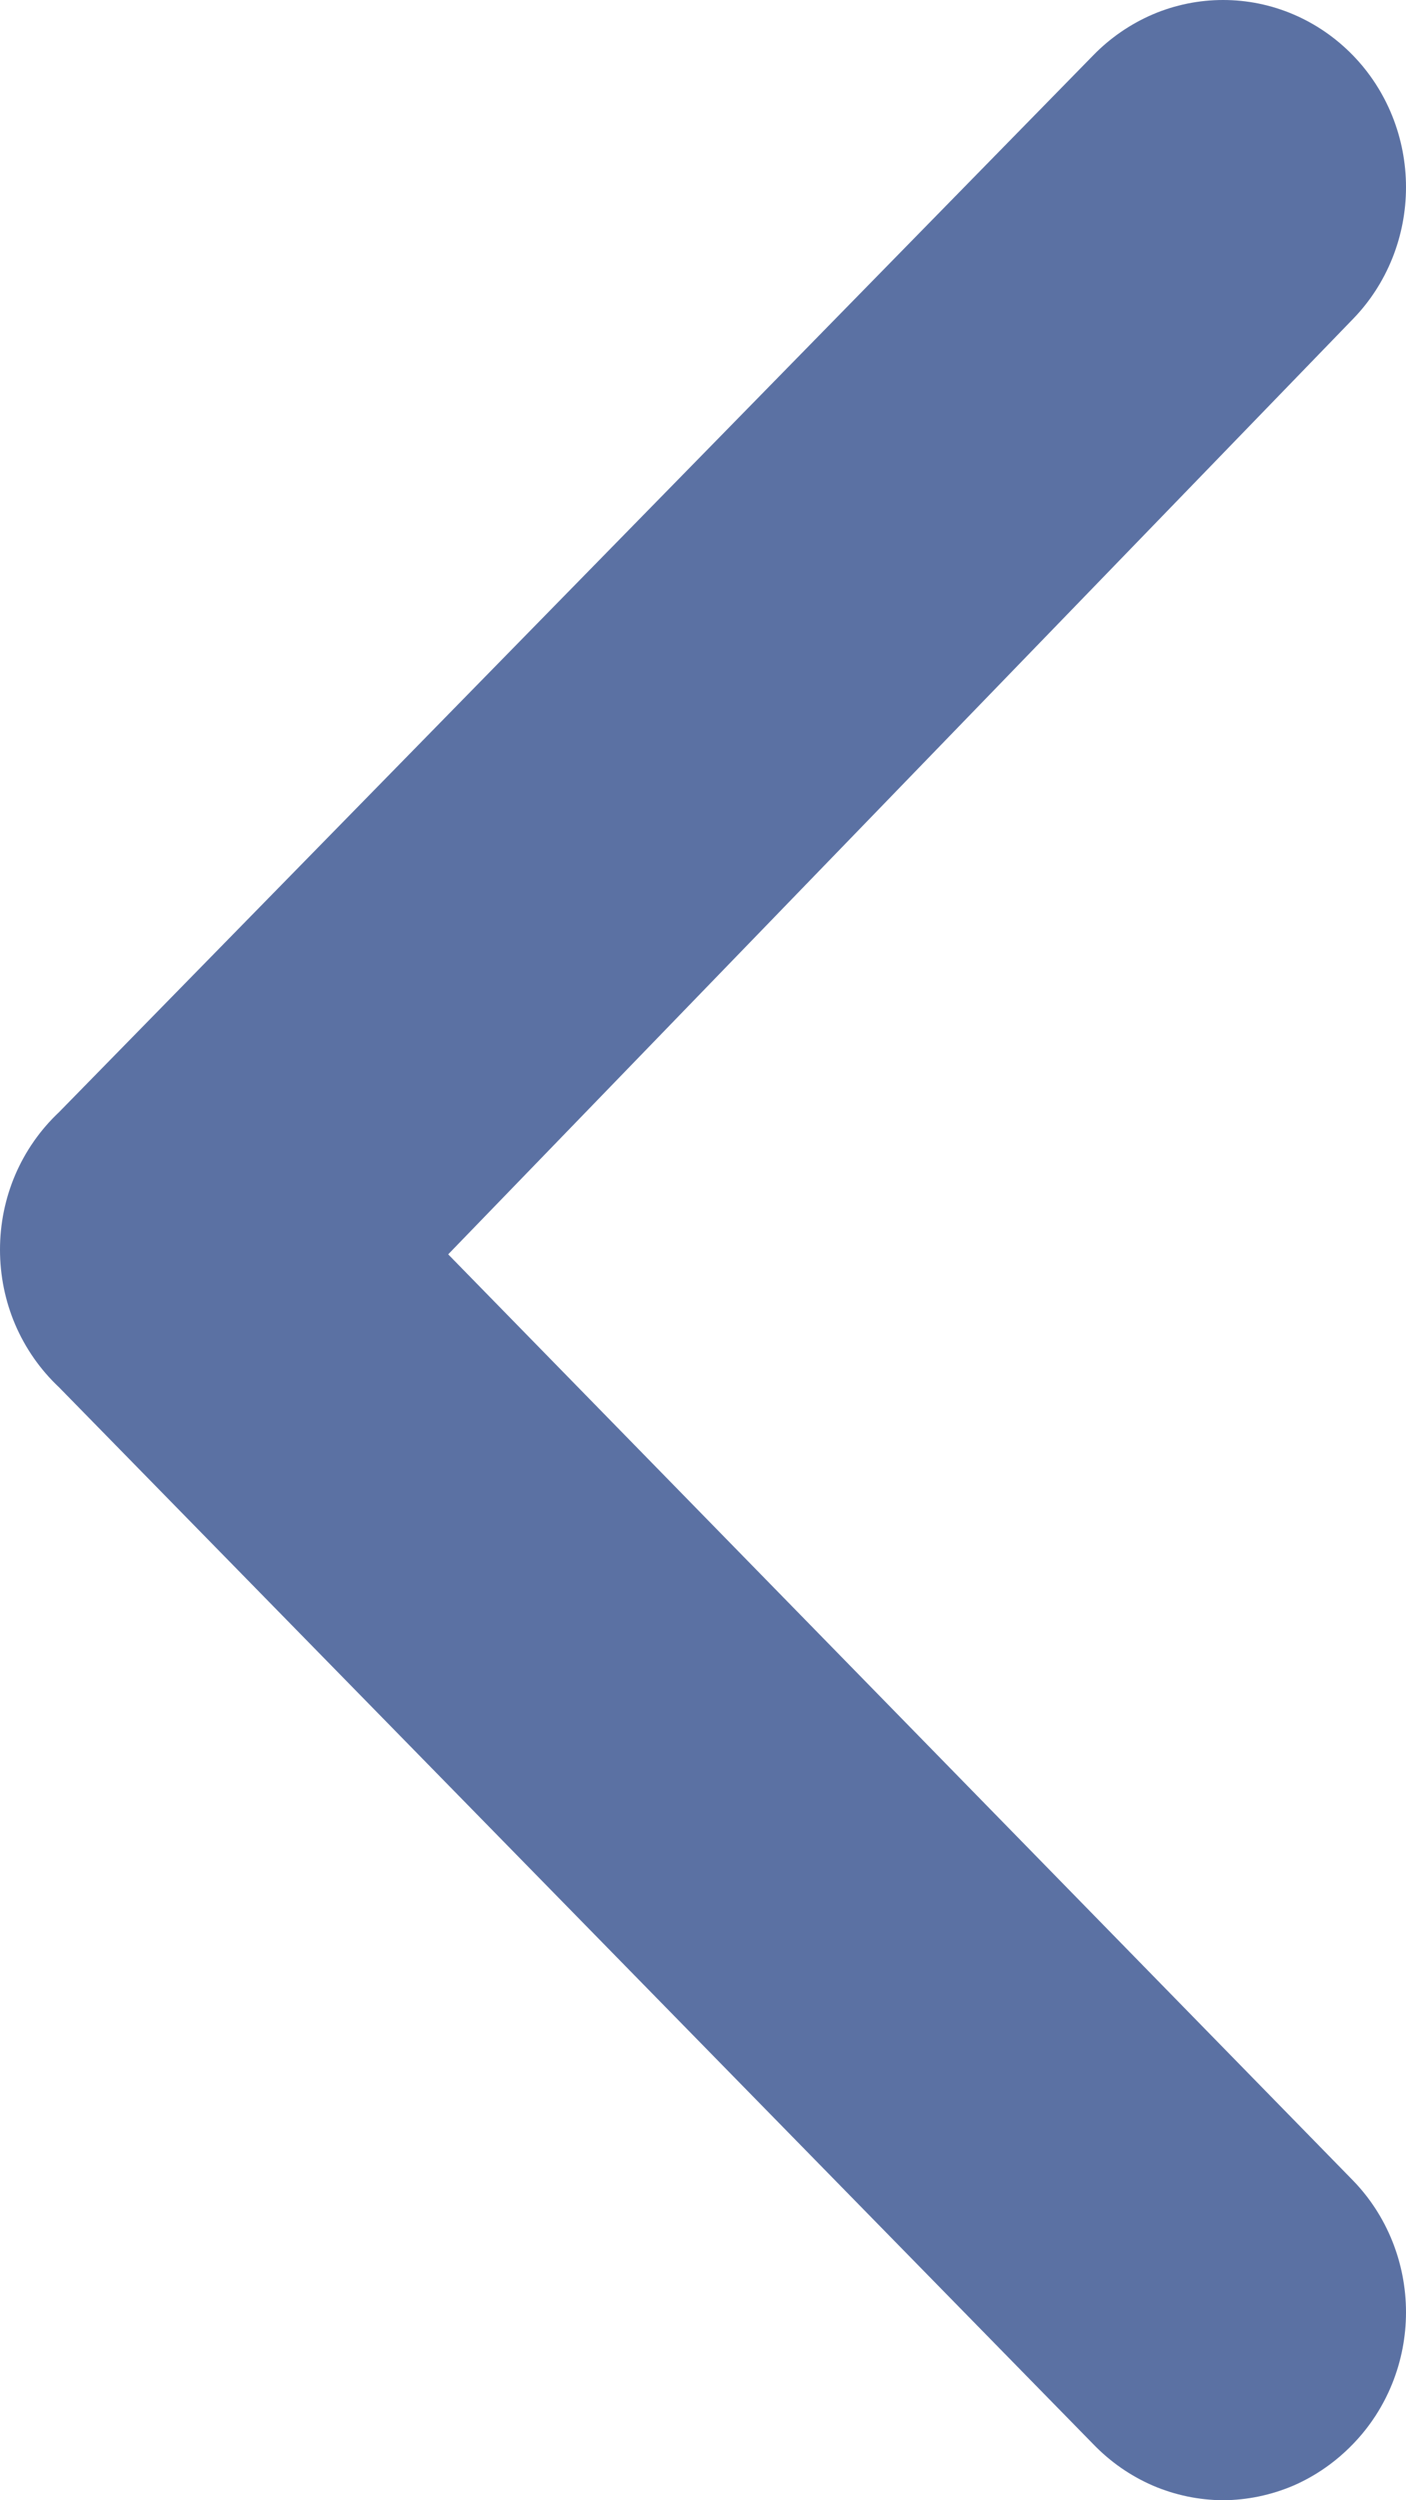
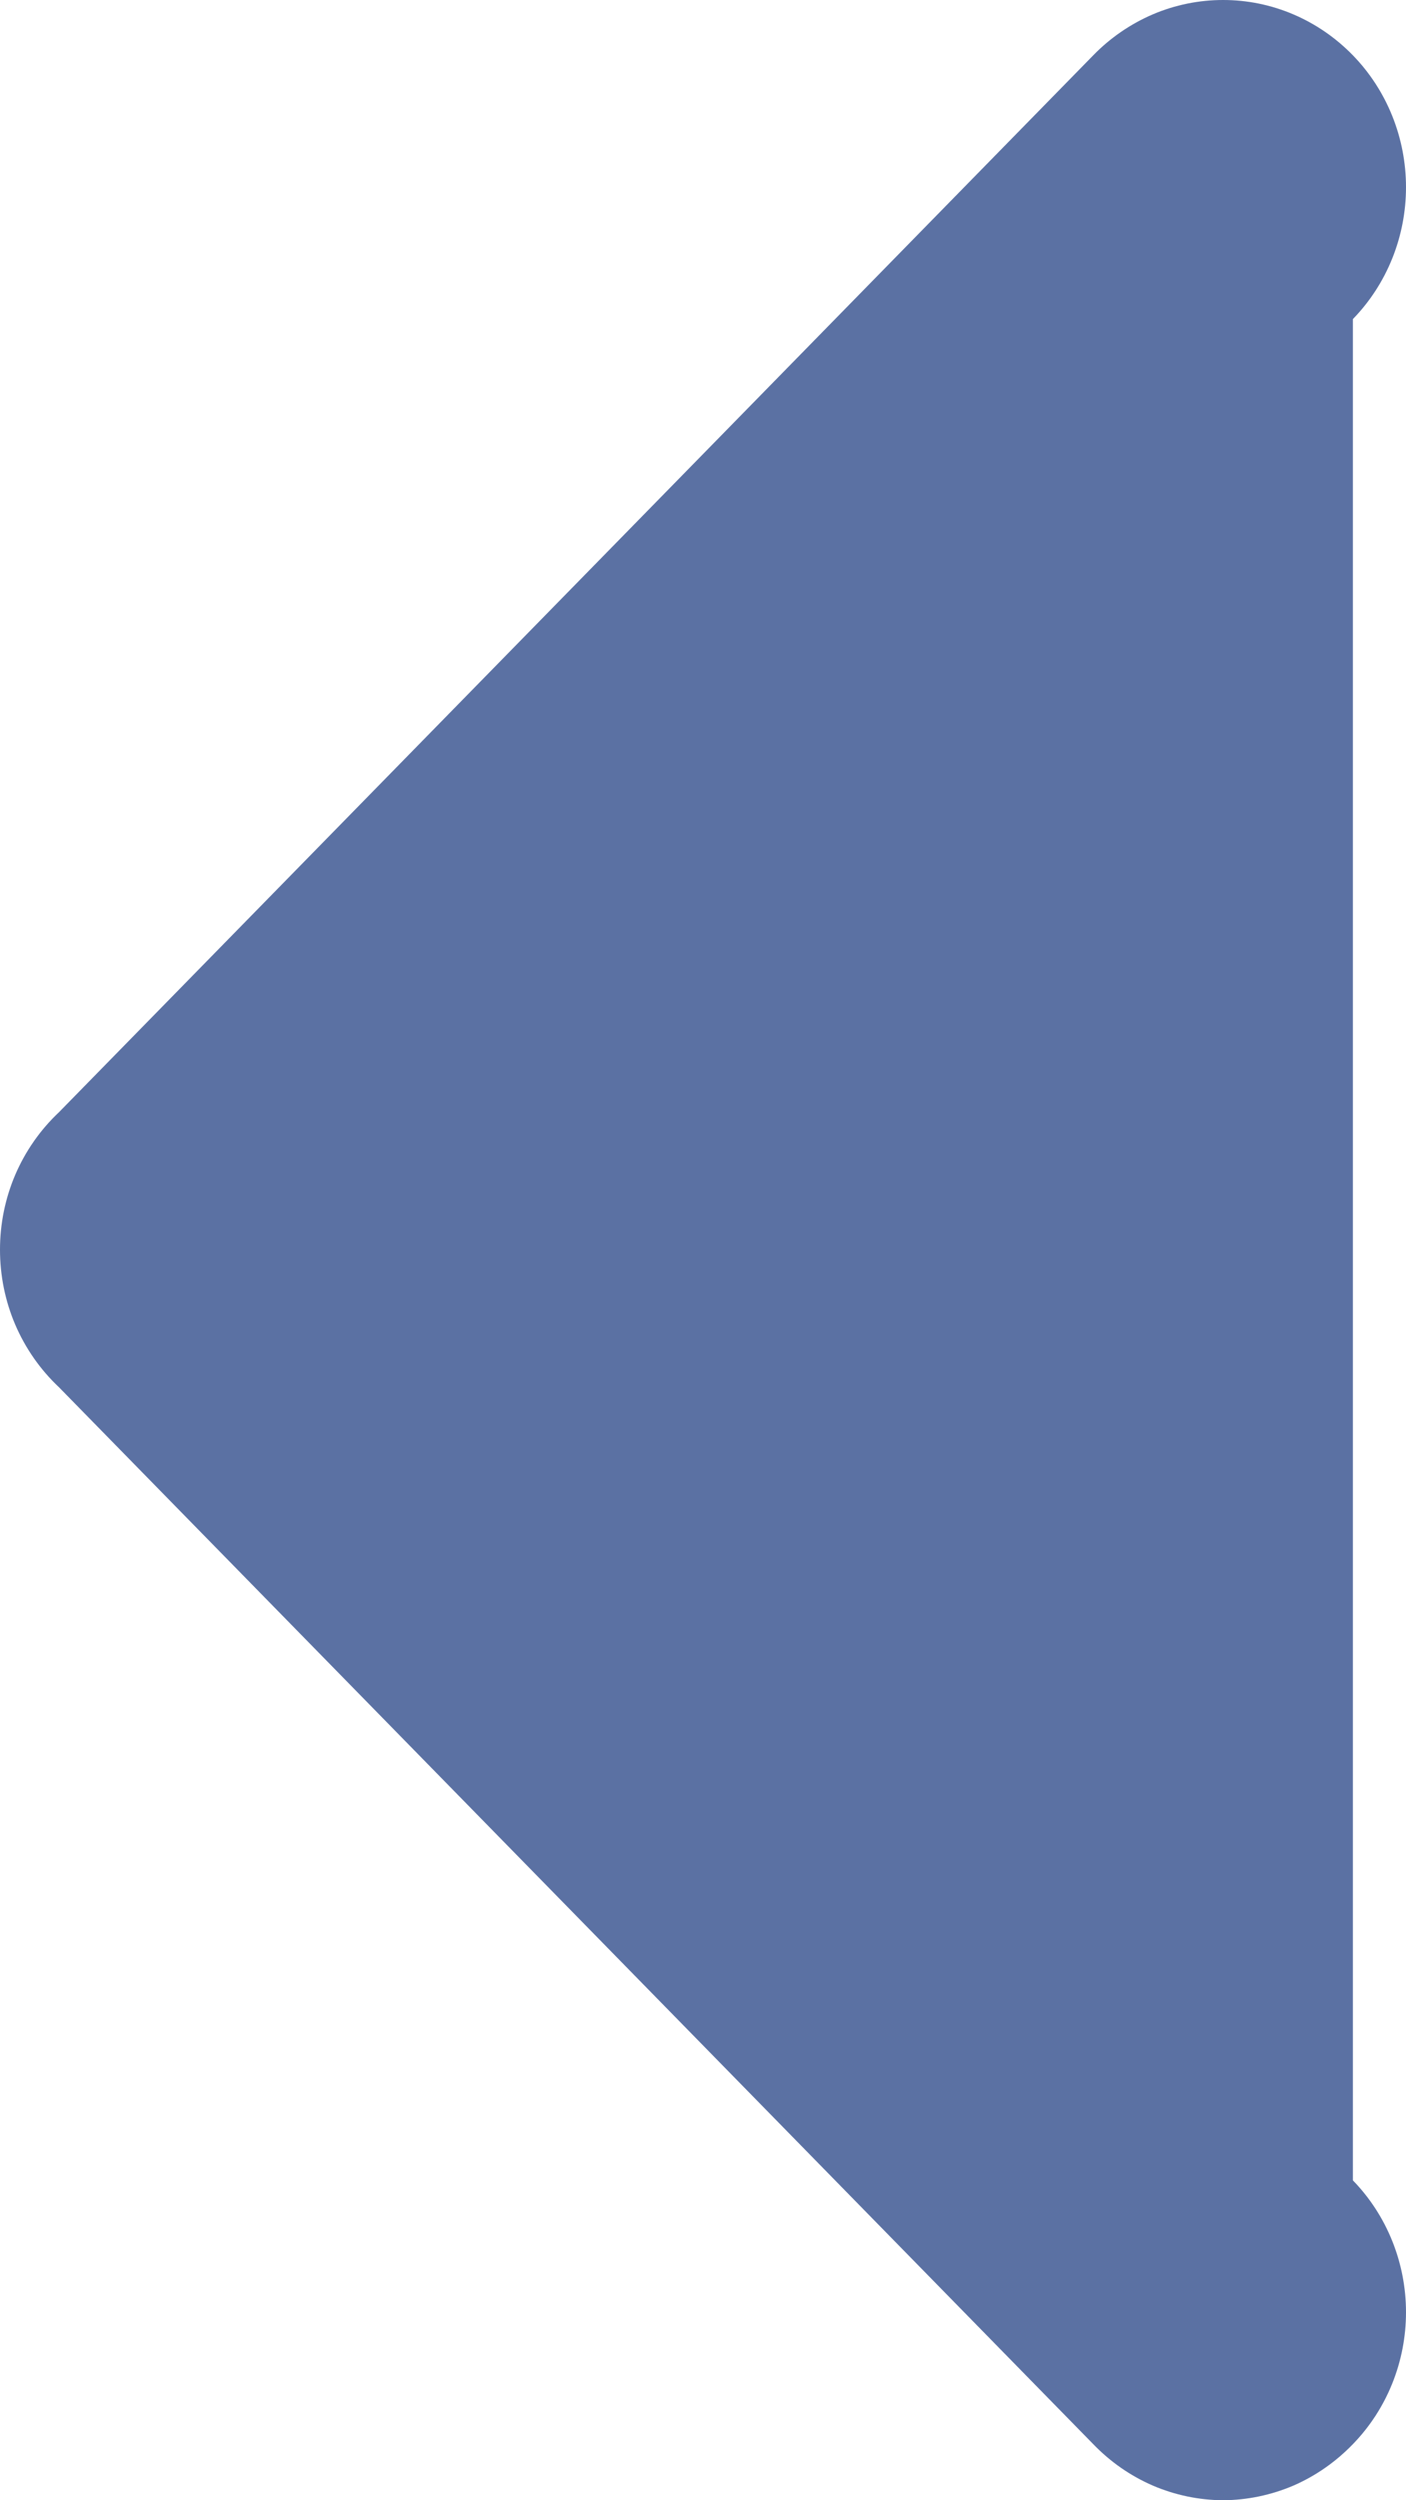
<svg xmlns="http://www.w3.org/2000/svg" width="9" height="16" viewBox="0 0 9 16" fill="none">
-   <path d="M0.377 7.118L6.998 0.354C7.107 0.242 7.237 0.153 7.379 0.092C7.522 0.031 7.675 0 7.829 0C7.984 0 8.136 0.031 8.279 0.092C8.422 0.153 8.551 0.242 8.66 0.354C8.878 0.578 9 0.882 9 1.198C9 1.514 8.878 1.818 8.66 2.042L2.869 8.027L8.66 13.953C8.878 14.177 9 14.481 9 14.797C9 15.113 8.878 15.417 8.66 15.641C8.551 15.754 8.422 15.844 8.28 15.906C8.137 15.967 7.984 15.999 7.829 16C7.674 15.999 7.521 15.967 7.379 15.906C7.236 15.844 7.107 15.754 6.998 15.641L0.377 8.877C0.258 8.765 0.163 8.629 0.098 8.478C0.033 8.326 0 8.163 0 7.997C0 7.832 0.033 7.669 0.098 7.517C0.163 7.366 0.258 7.23 0.377 7.118Z" fill="#5B71A3" />
+   <path d="M0.377 7.118L6.998 0.354C7.107 0.242 7.237 0.153 7.379 0.092C7.522 0.031 7.675 0 7.829 0C7.984 0 8.136 0.031 8.279 0.092C8.422 0.153 8.551 0.242 8.66 0.354C8.878 0.578 9 0.882 9 1.198C9 1.514 8.878 1.818 8.66 2.042L8.66 13.953C8.878 14.177 9 14.481 9 14.797C9 15.113 8.878 15.417 8.66 15.641C8.551 15.754 8.422 15.844 8.28 15.906C8.137 15.967 7.984 15.999 7.829 16C7.674 15.999 7.521 15.967 7.379 15.906C7.236 15.844 7.107 15.754 6.998 15.641L0.377 8.877C0.258 8.765 0.163 8.629 0.098 8.478C0.033 8.326 0 8.163 0 7.997C0 7.832 0.033 7.669 0.098 7.517C0.163 7.366 0.258 7.23 0.377 7.118Z" fill="#5B71A3" />
</svg>